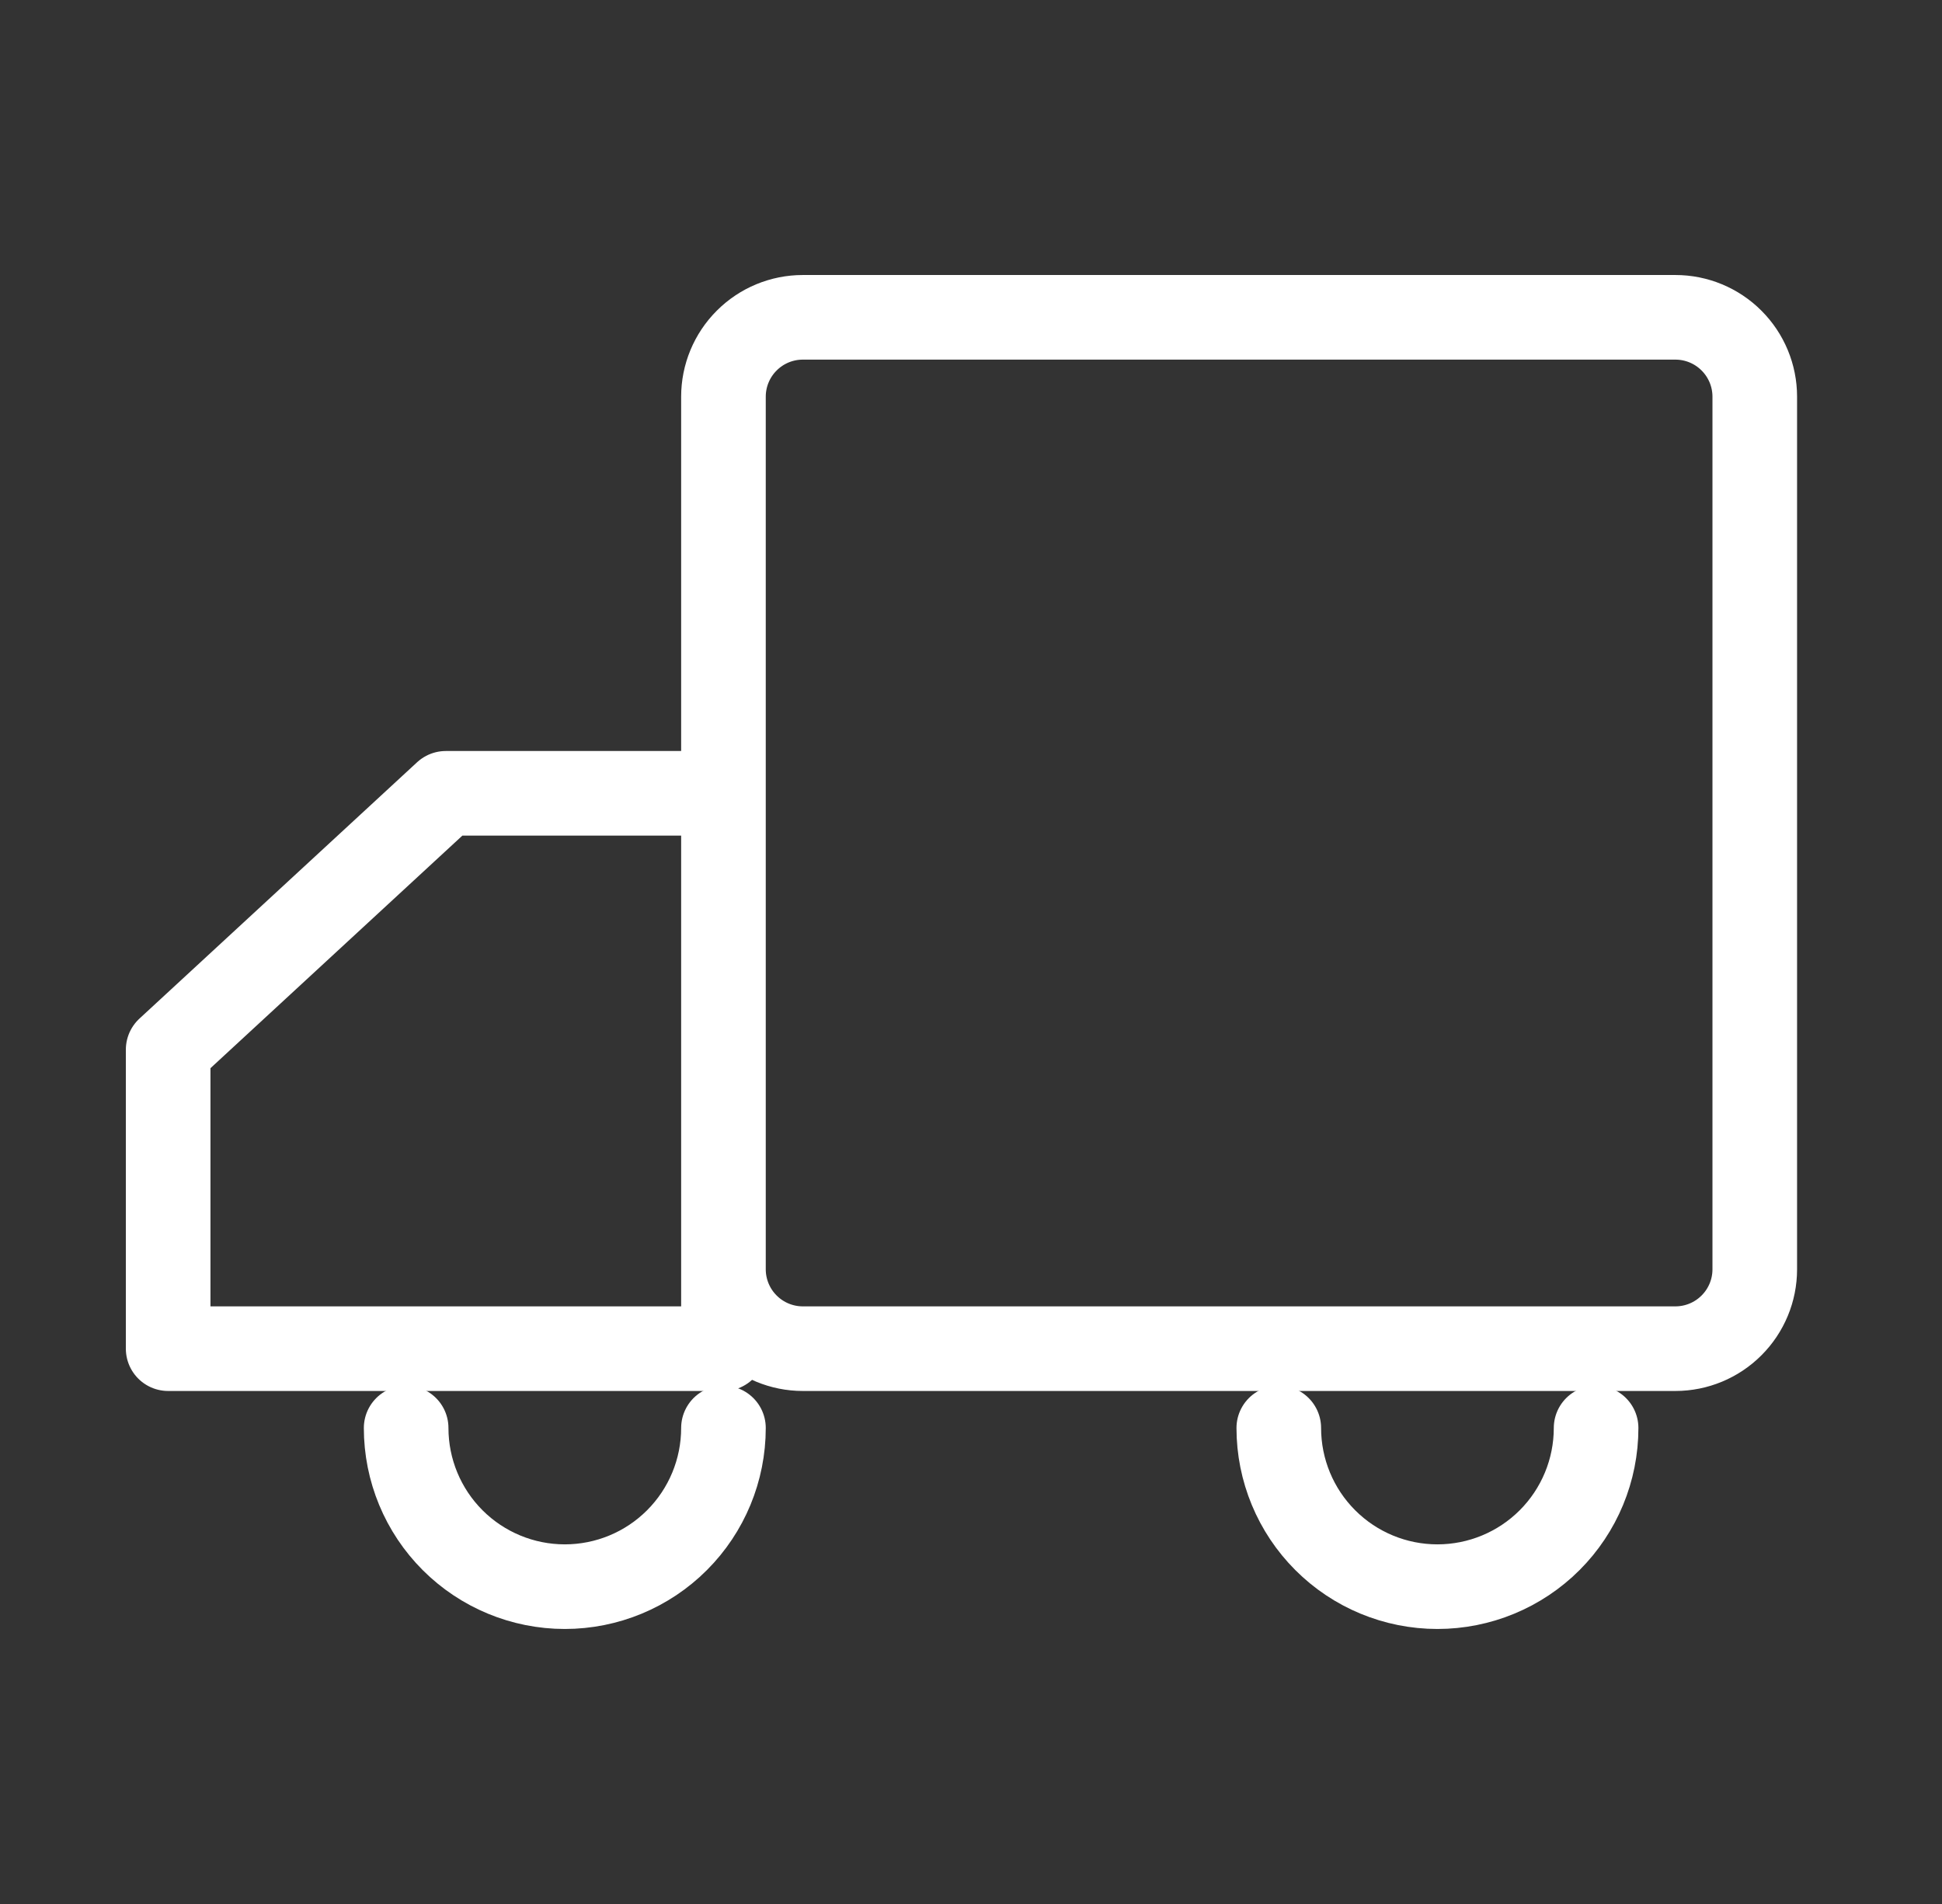
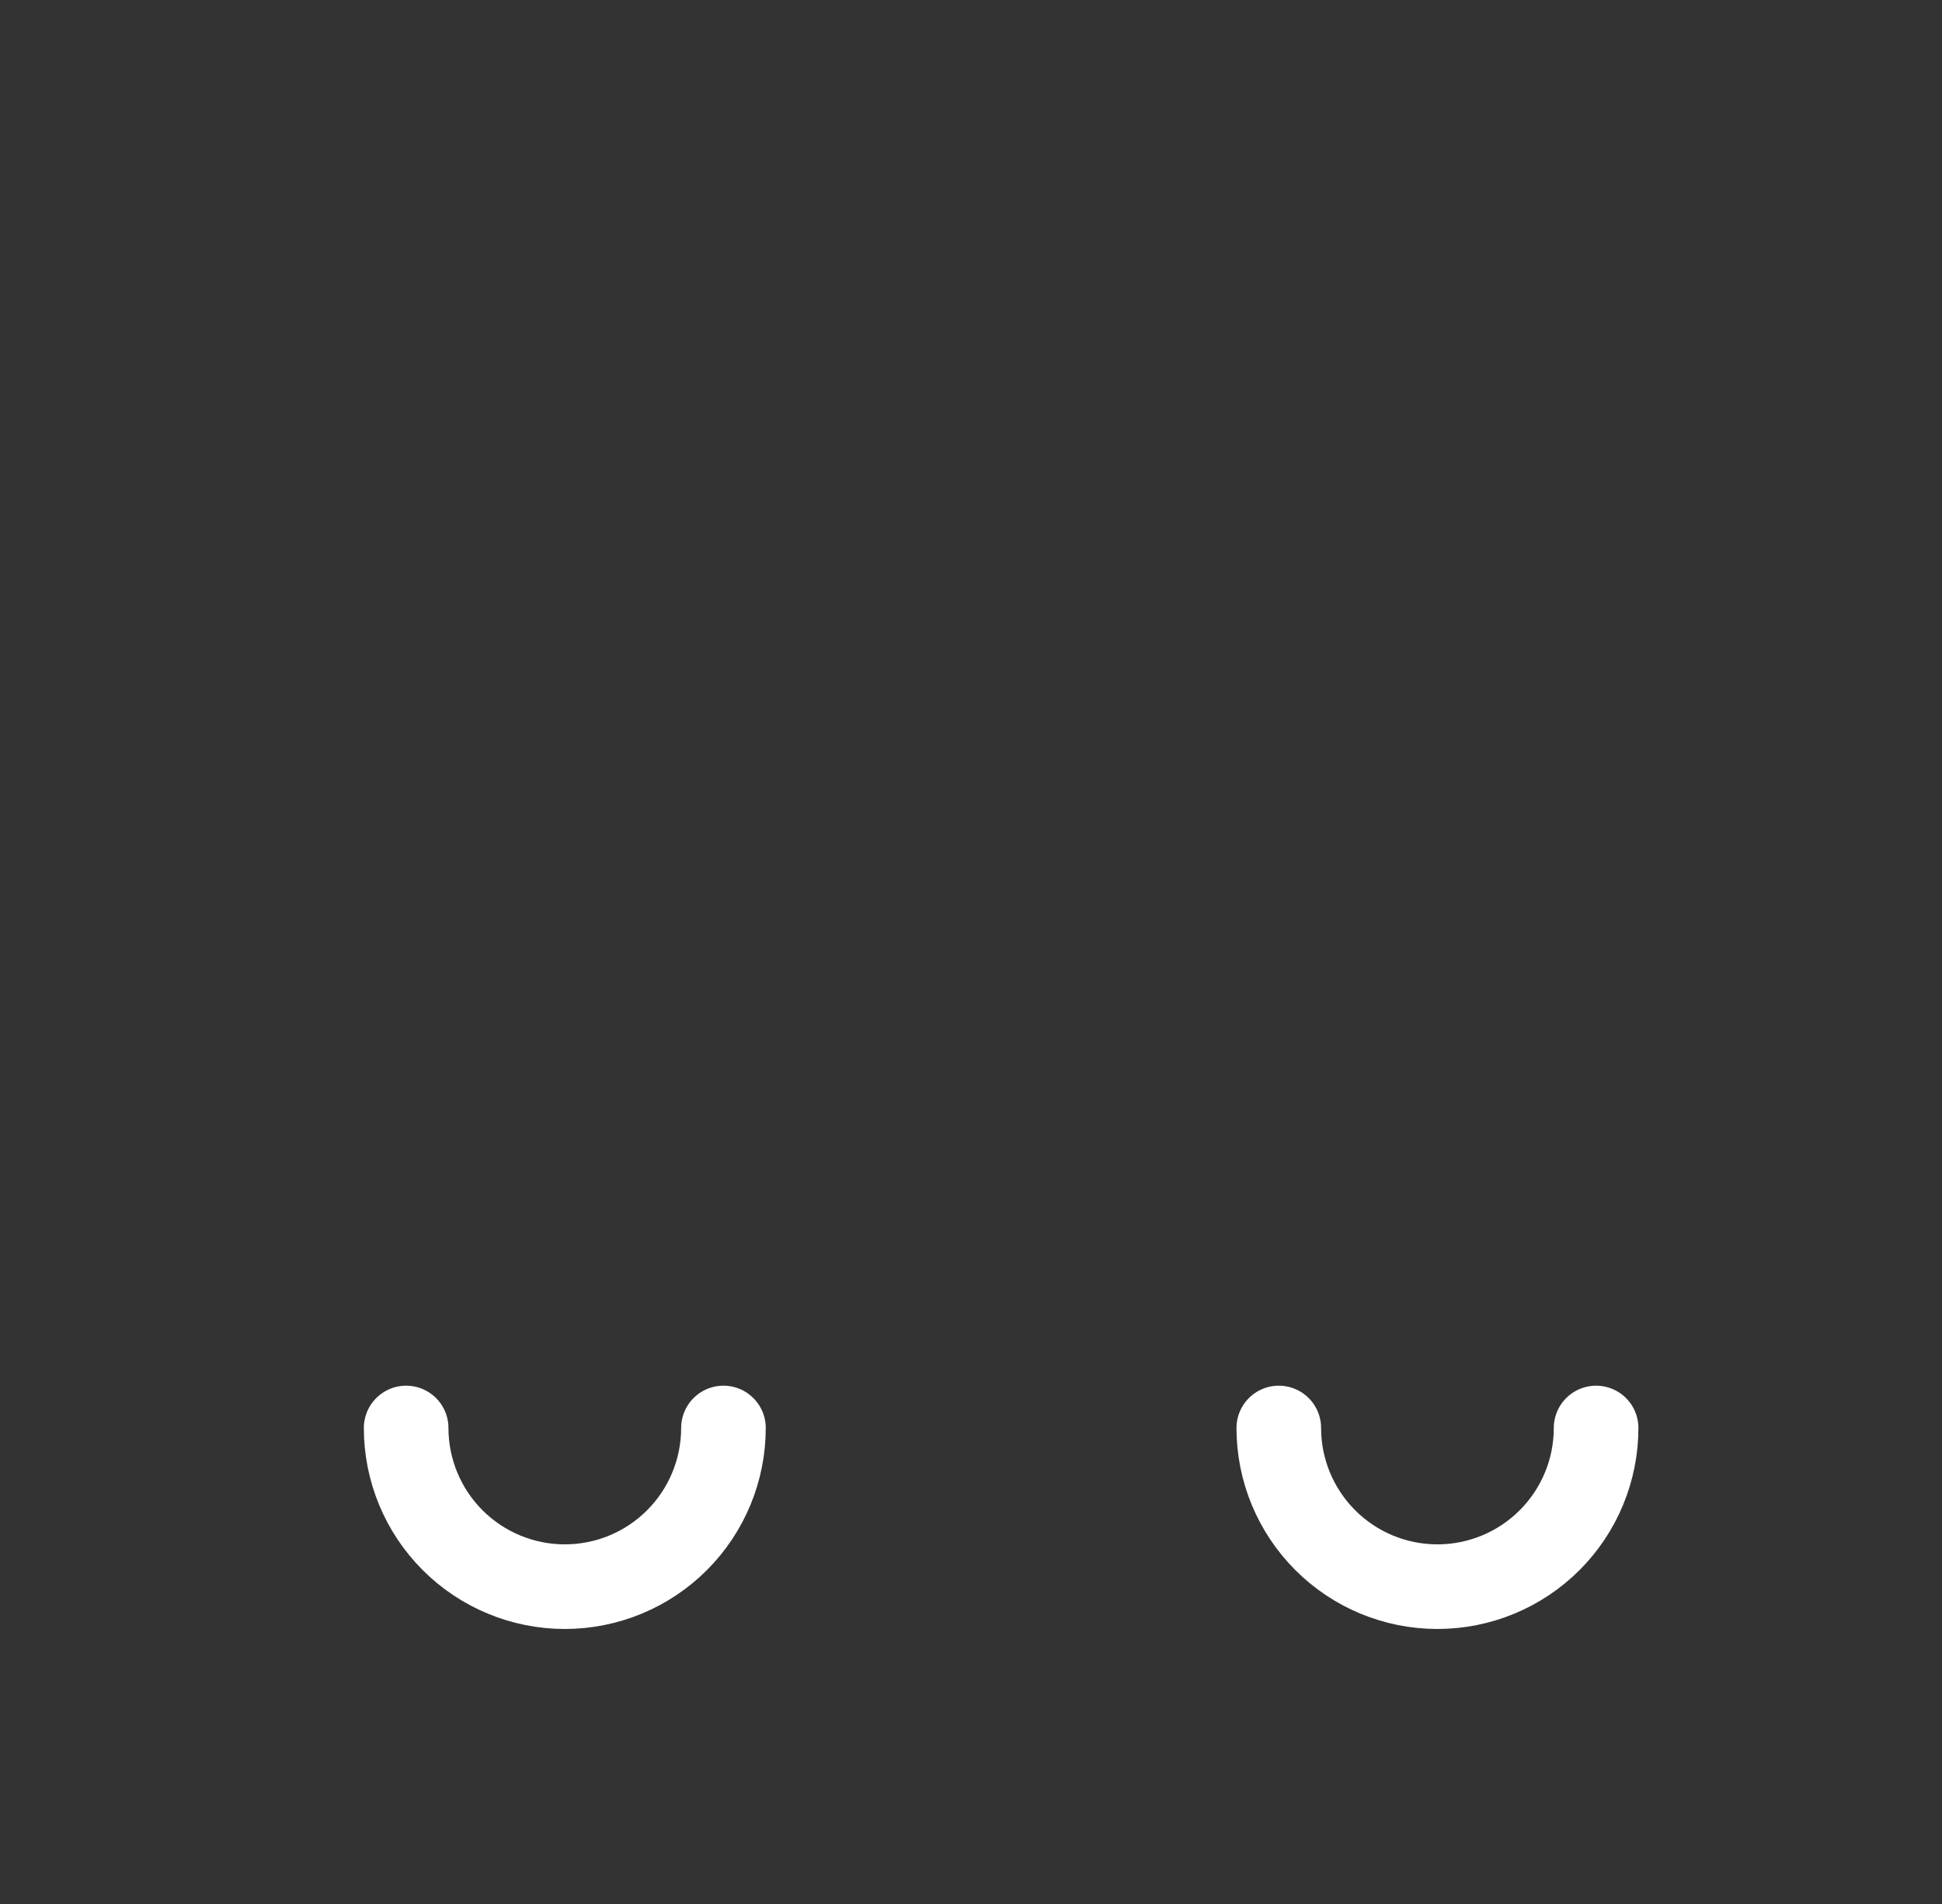
<svg xmlns="http://www.w3.org/2000/svg" width="51" height="50" viewBox="0 0 51 50" fill="none">
  <rect x="0" y="0" width="51" height="50" fill="#333333" stroke="none" />
-   <path d="M43.999 8.333H21.083C20.53 8.333 20 8.553 19.61 8.944C19.219 9.334 18.999 9.864 18.999 10.417V33.333C18.999 33.886 19.219 34.416 19.61 34.806C20 35.197 20.53 35.417 21.083 35.417H43.999C44.552 35.417 45.082 35.197 45.472 34.806C45.863 34.416 46.083 33.886 46.083 33.333V10.417C46.083 9.864 45.863 9.334 45.472 8.944C45.082 8.553 44.552 8.333 43.999 8.333ZM4.416 35.417H18.999V20.833H11.708L4.416 27.565V35.417Z" stroke="white" stroke-width="2.222" stroke-linejoin="round" />
  <path d="M18.999 37.5C18.999 38.605 18.56 39.665 17.779 40.446C16.998 41.228 15.938 41.667 14.833 41.667C13.728 41.667 12.668 41.228 11.886 40.446C11.105 39.665 10.666 38.605 10.666 37.5M41.916 37.5C41.916 38.605 41.477 39.665 40.696 40.446C39.914 41.228 38.854 41.667 37.749 41.667C36.644 41.667 35.584 41.228 34.803 40.446C34.022 39.665 33.583 38.605 33.583 37.5" stroke="white" stroke-width="2.222" stroke-linecap="round" stroke-linejoin="round" />
</svg>